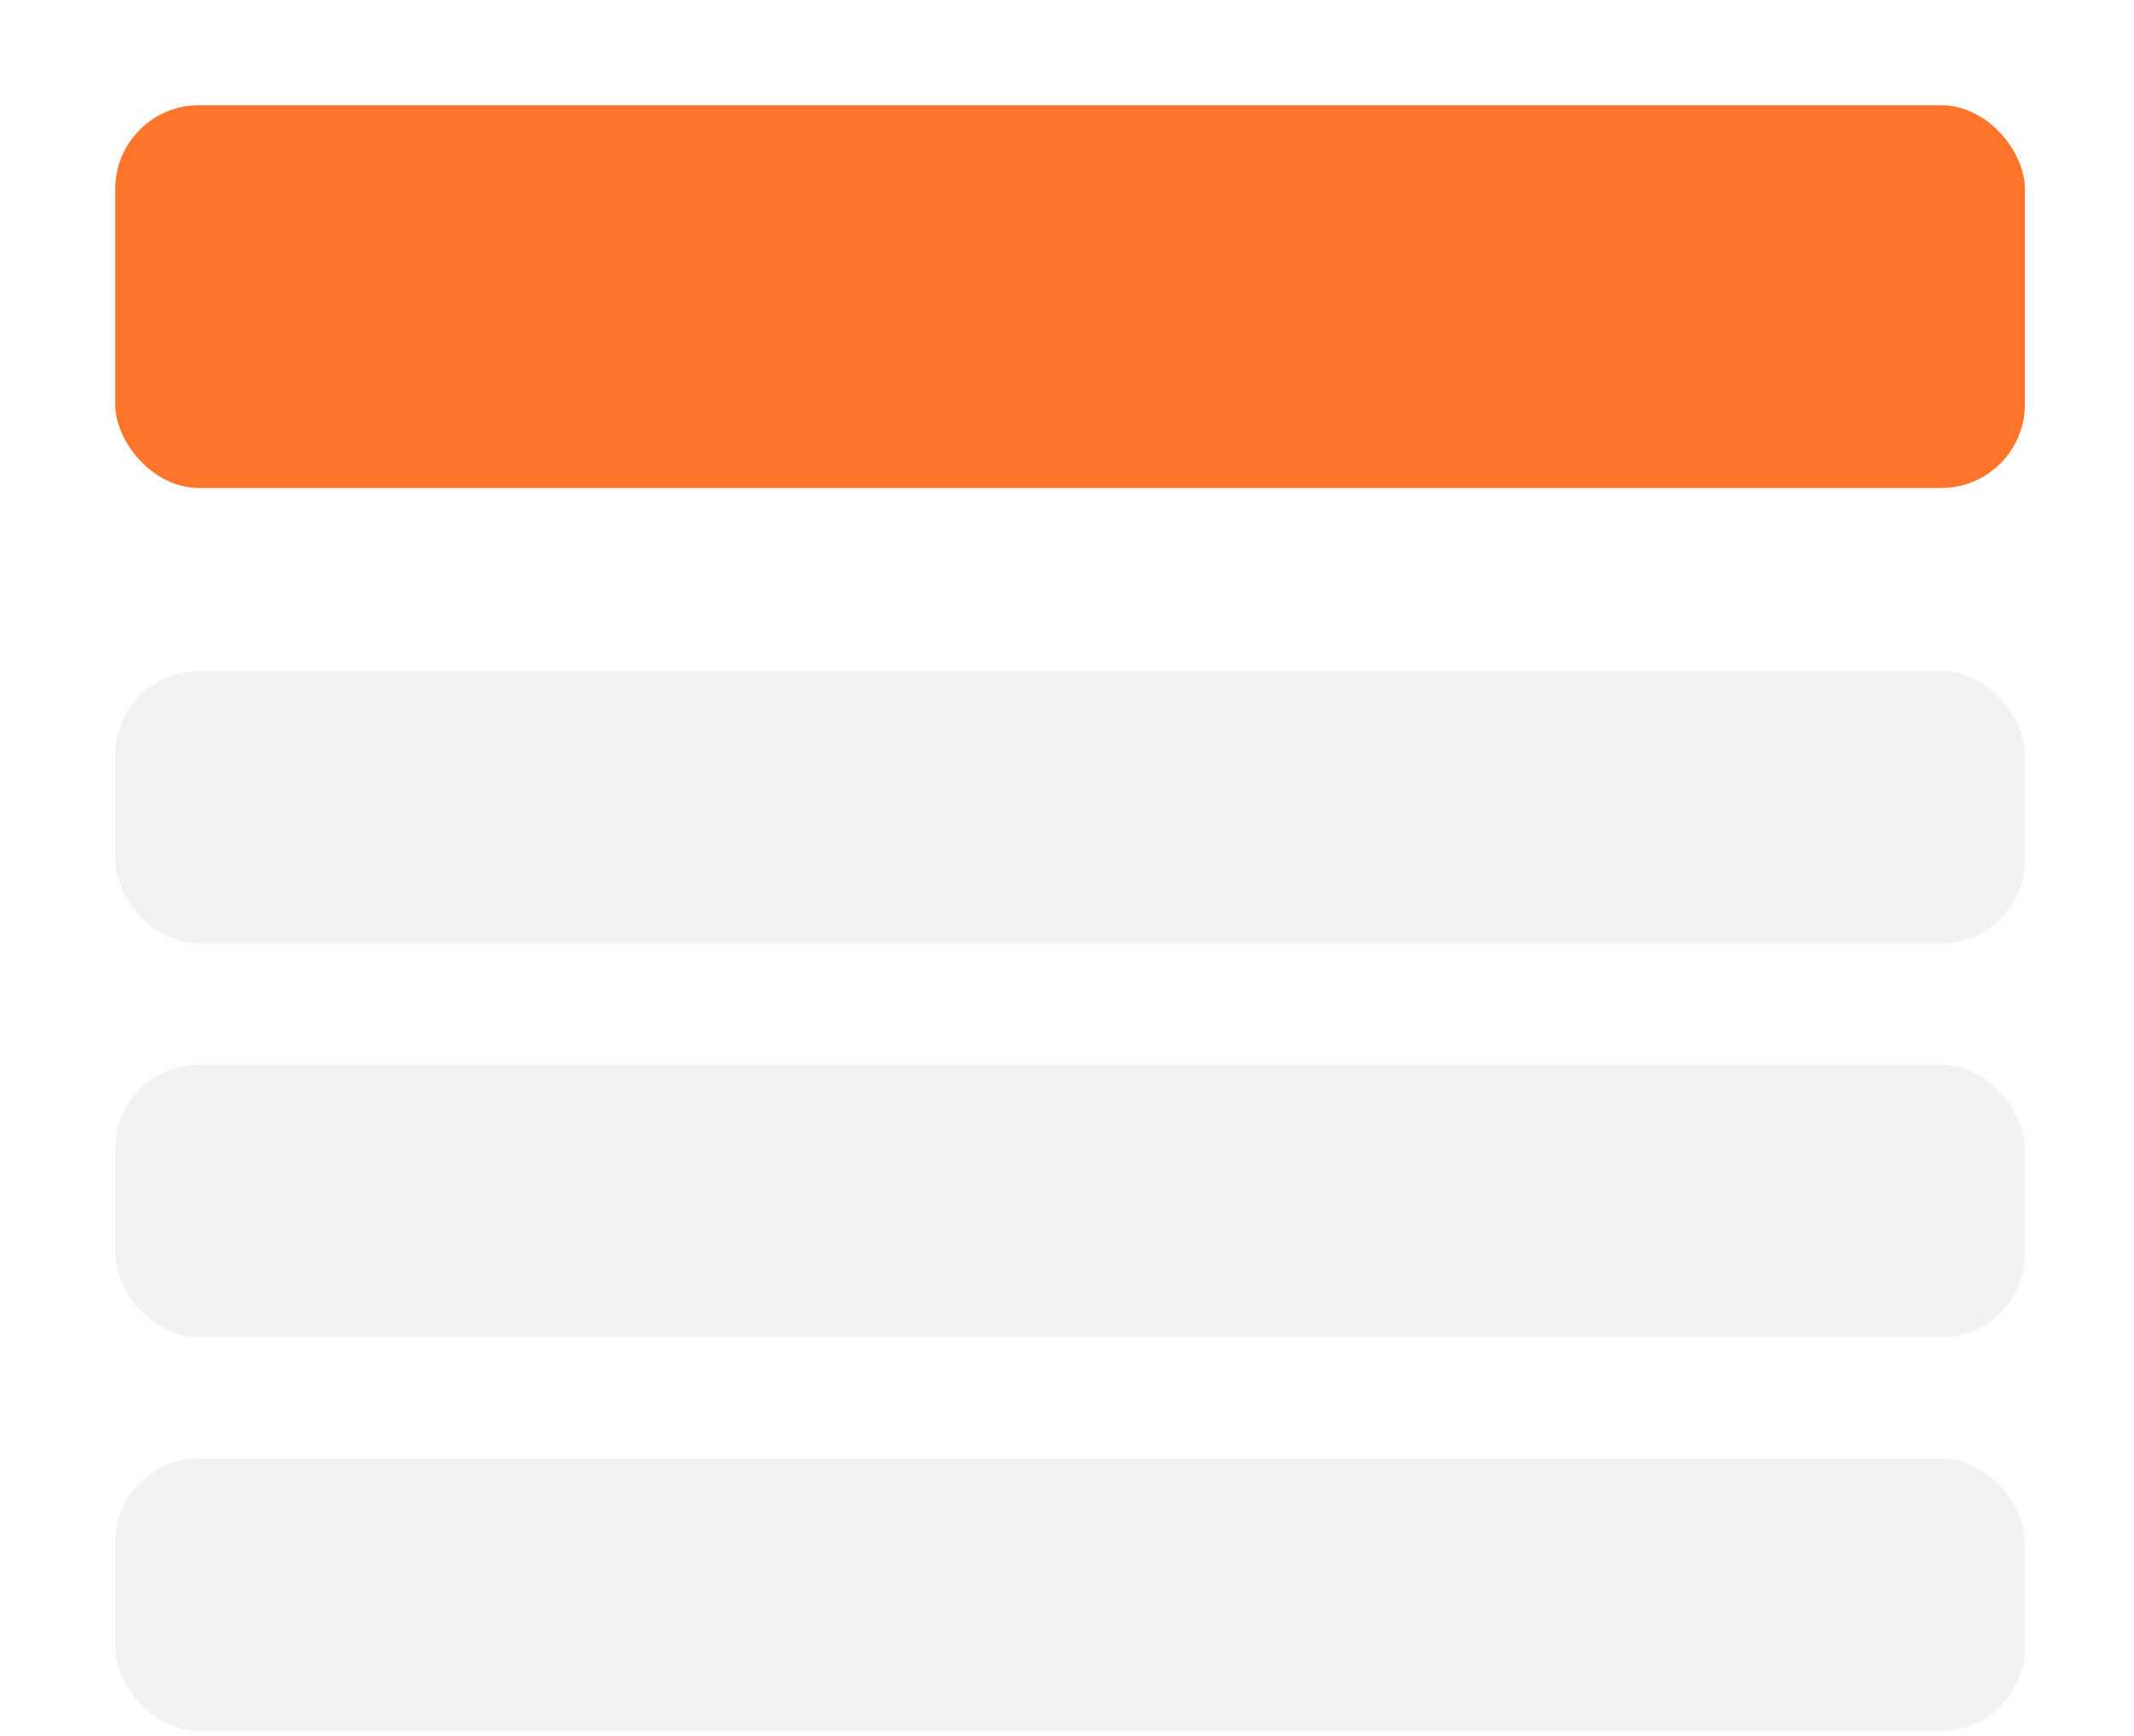
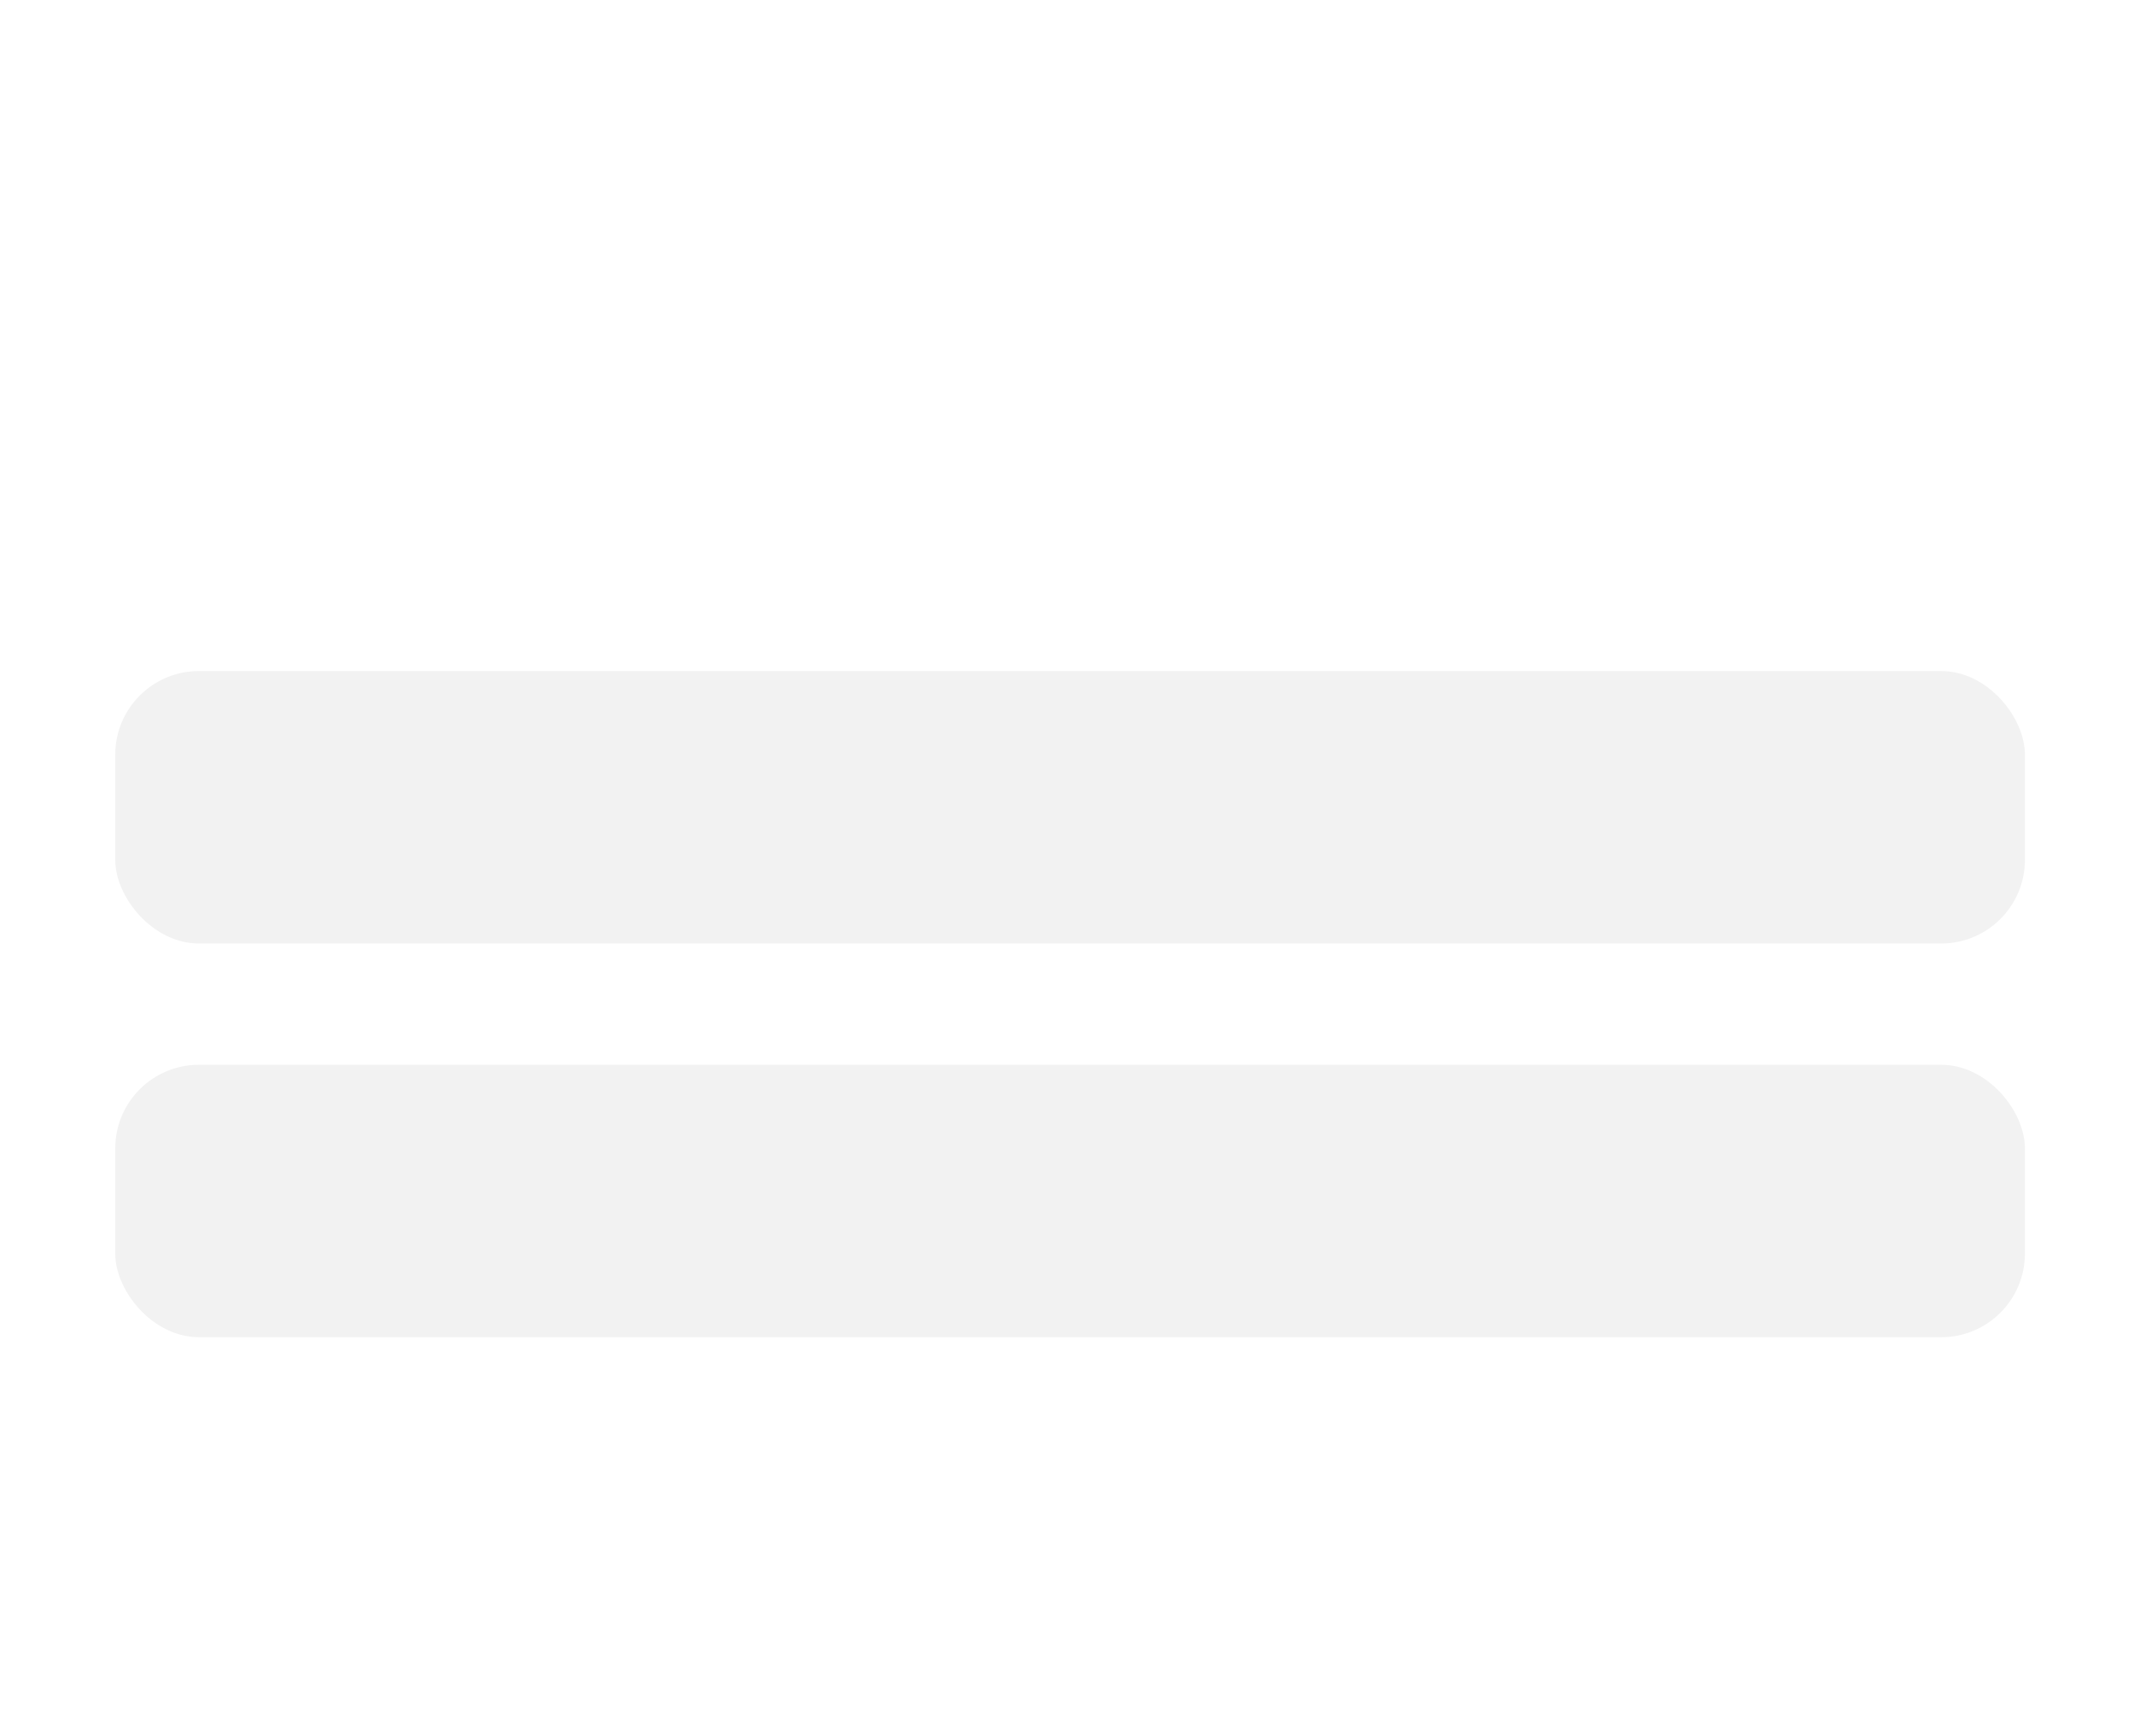
<svg xmlns="http://www.w3.org/2000/svg" width="102" height="83" viewBox="0 0 102 83" fill="none">
  <g id="Group 489">
    <g id="Rectangle 383" filter="url(#filter0_d_1_47)">
-       <rect x="5.508" y="1.031" width="91.278" height="18.296" rx="4" fill="#FF752B" />
-     </g>
+       </g>
    <rect id="Rectangle 404" x="5.508" y="32.079" width="91.278" height="13.023" rx="4" fill="#F2F2F2" />
    <rect id="Rectangle 405" x="5.508" y="50.9" width="91.278" height="13.023" rx="4" fill="#F2F2F2" />
-     <rect id="Rectangle 406" x="5.508" y="69.719" width="91.278" height="13.023" rx="4" fill="#F2F2F2" />
  </g>
  <defs>
    <filter id="filter0_d_1_47" x="0.508" y="0.031" width="101.278" height="28.296" filterUnits="userSpaceOnUse" color-interpolation-filters="sRGB">
      <feFlood flood-opacity="0" result="BackgroundImageFix" />
      <feColorMatrix in="SourceAlpha" type="matrix" values="0 0 0 0 0 0 0 0 0 0 0 0 0 0 0 0 0 0 127 0" result="hardAlpha" />
      <feOffset dy="4" />
      <feGaussianBlur stdDeviation="2.5" />
      <feComposite in2="hardAlpha" operator="out" />
      <feColorMatrix type="matrix" values="0 0 0 0 0 0 0 0 0 0 0 0 0 0 0 0 0 0 0.15 0" />
      <feBlend mode="normal" in2="BackgroundImageFix" result="effect1_dropShadow_1_47" />
      <feBlend mode="normal" in="SourceGraphic" in2="effect1_dropShadow_1_47" result="shape" />
    </filter>
  </defs>
</svg>